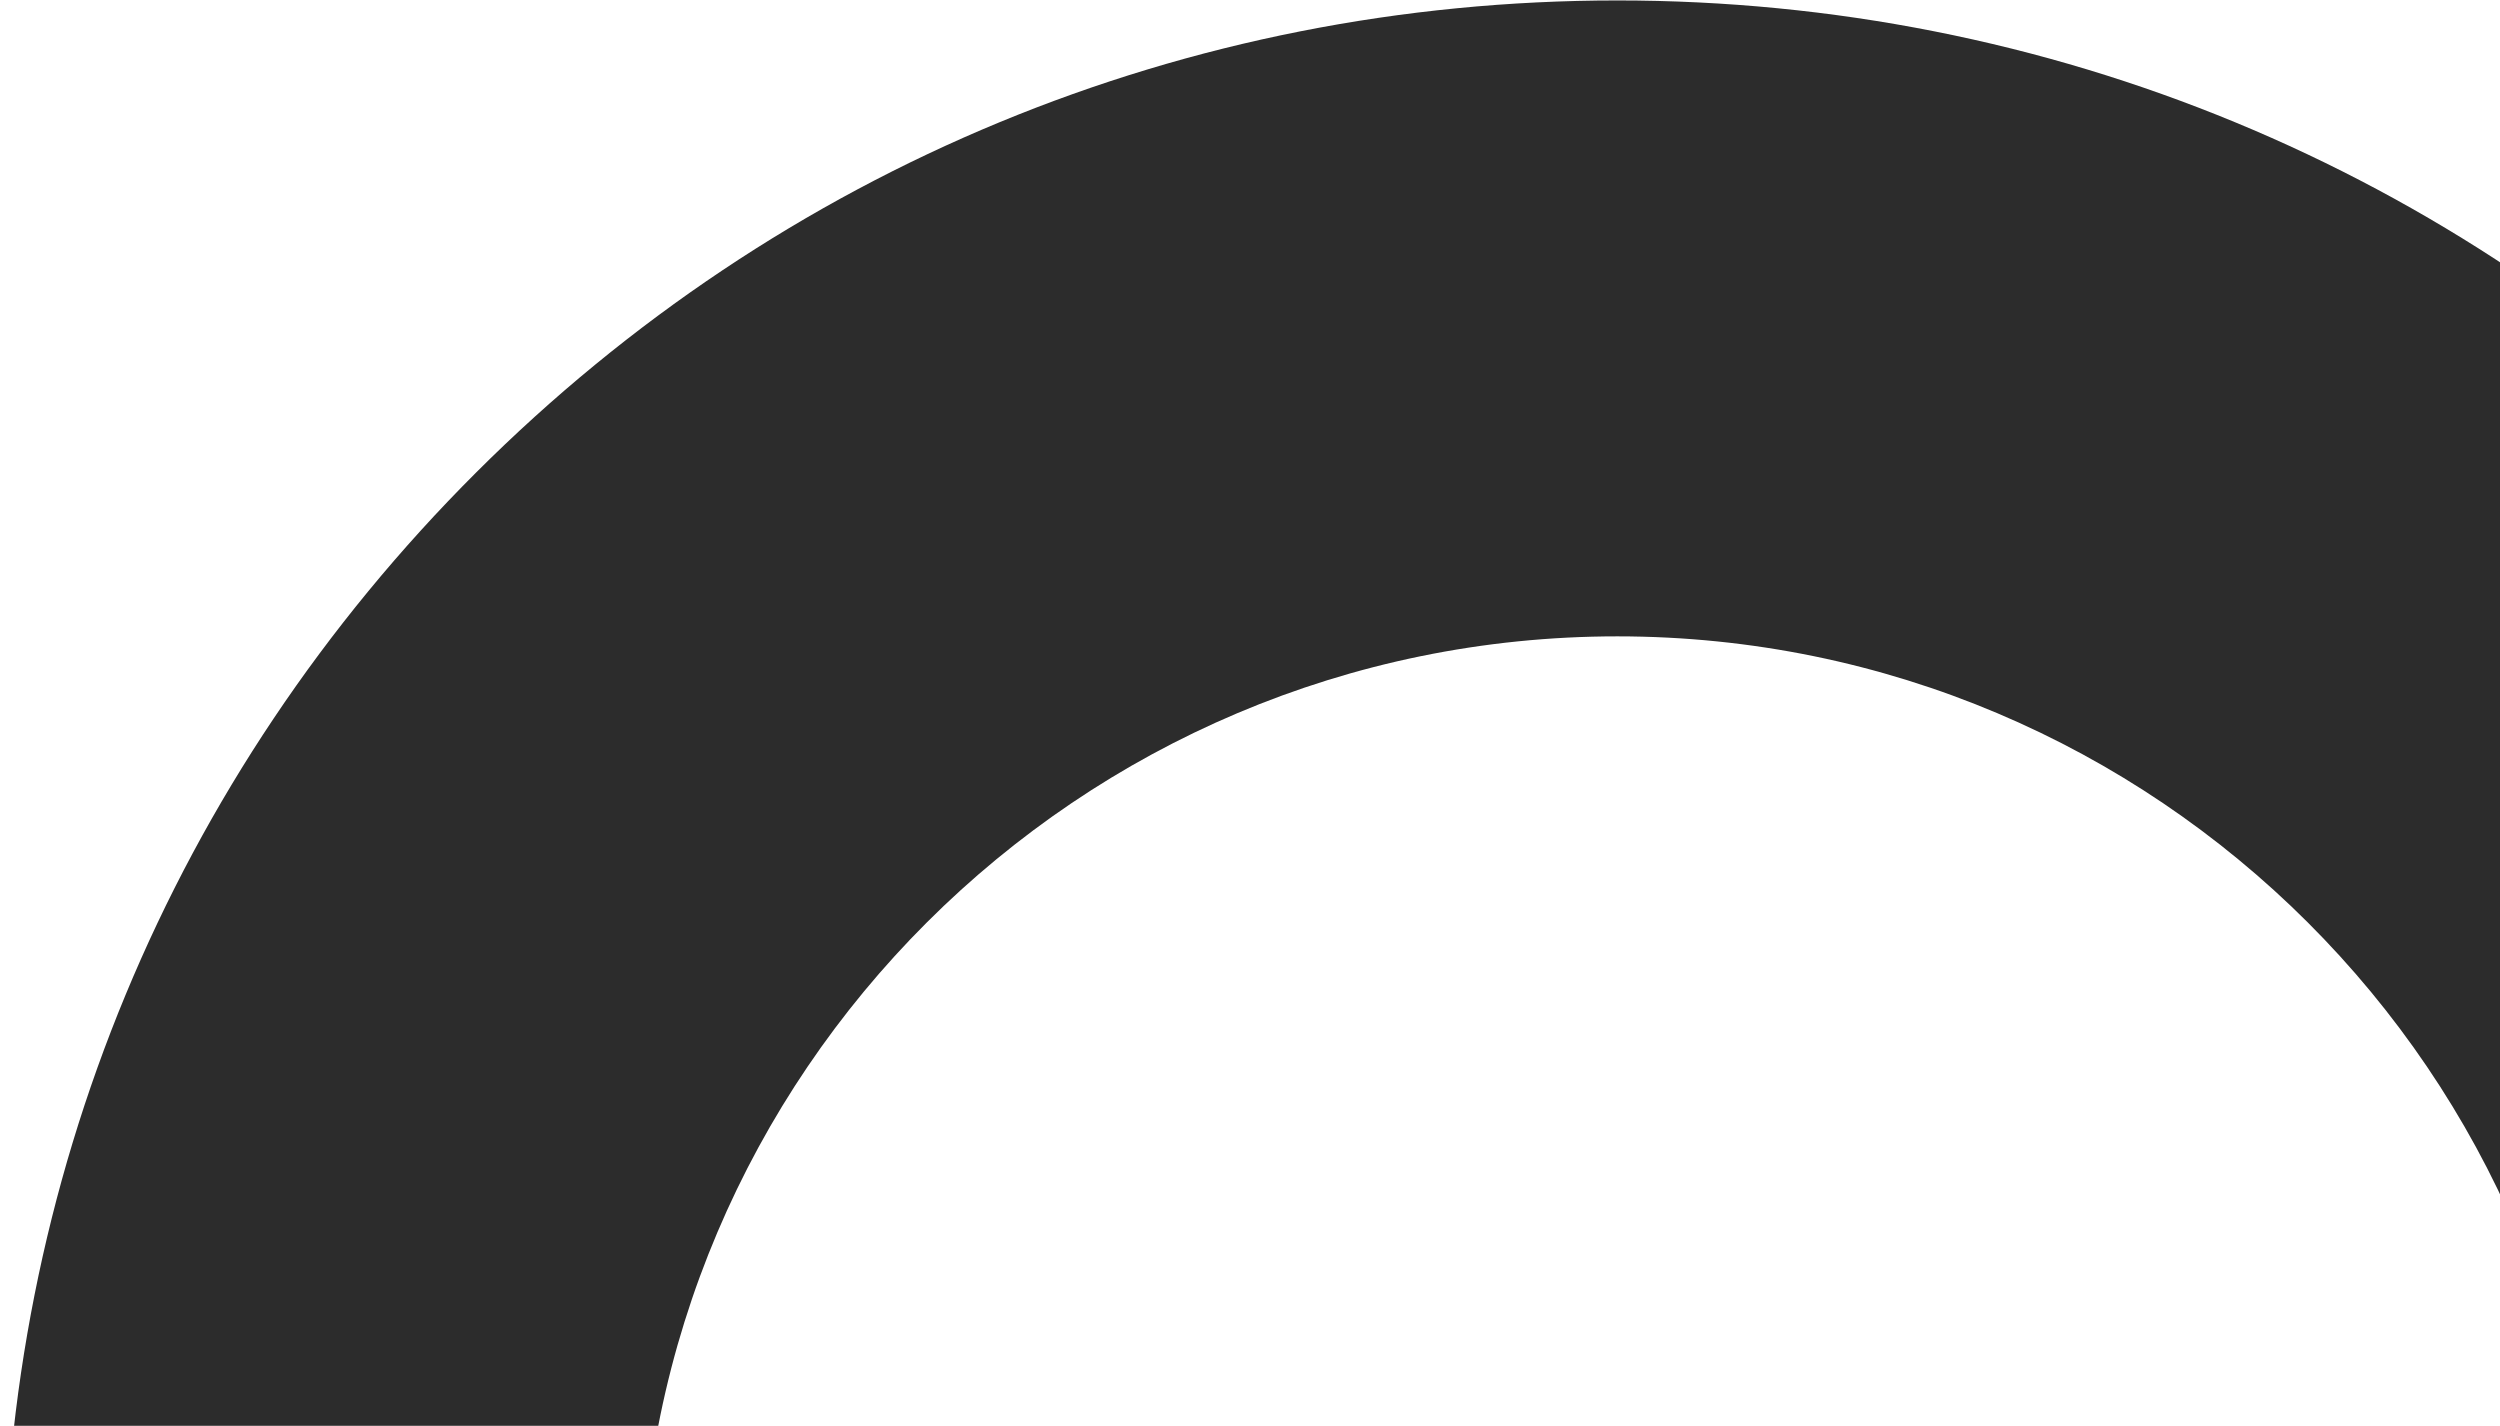
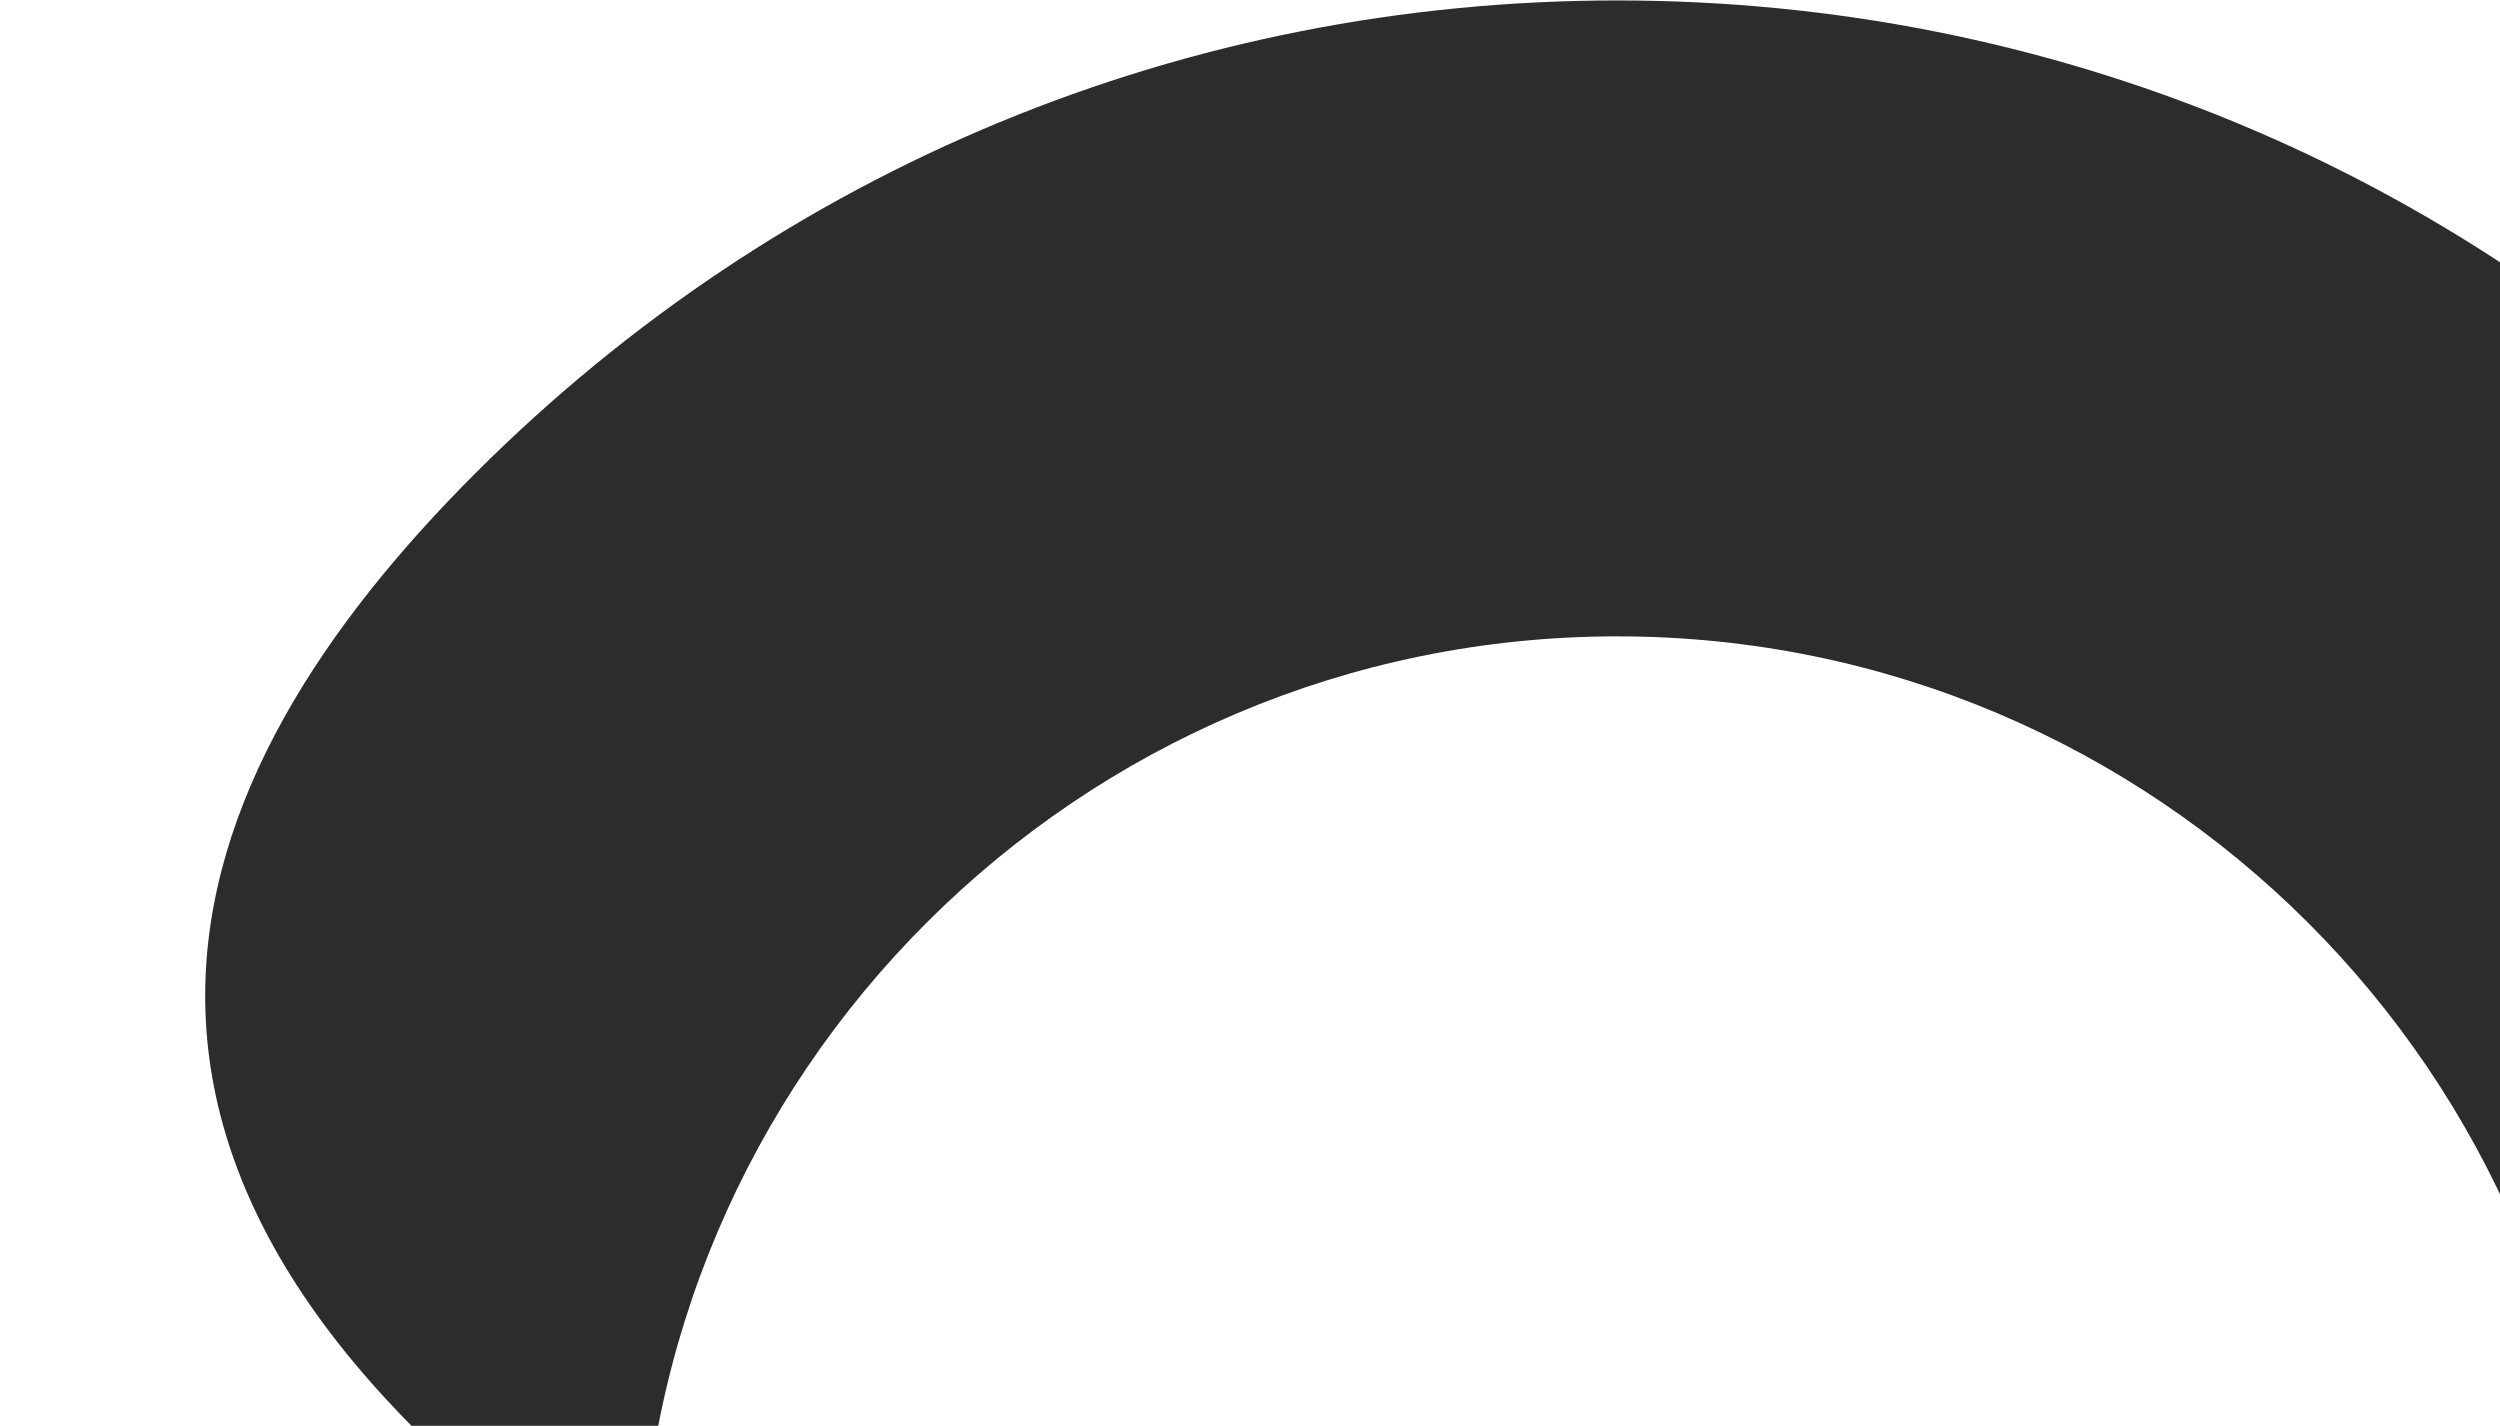
<svg xmlns="http://www.w3.org/2000/svg" width="391" height="223" viewBox="0 0 391 223" fill="none">
-   <path d="M100.166 252.456H0.551V252.081C0.551 184.771 26.813 121.484 74.479 73.888C122.157 26.282 185.527 0.07 252.948 0.07C320.369 0.07 383.74 26.282 431.406 73.888C479.072 121.484 505.324 184.771 505.324 252.081V252.456H405.719V252.081C405.719 167.963 337.192 99.526 252.948 99.526C168.705 99.526 100.166 167.963 100.166 252.081V252.456Z" fill="#2C2C2C" />
+   <path d="M100.166 252.456V252.081C0.551 184.771 26.813 121.484 74.479 73.888C122.157 26.282 185.527 0.07 252.948 0.07C320.369 0.07 383.74 26.282 431.406 73.888C479.072 121.484 505.324 184.771 505.324 252.081V252.456H405.719V252.081C405.719 167.963 337.192 99.526 252.948 99.526C168.705 99.526 100.166 167.963 100.166 252.081V252.456Z" fill="#2C2C2C" />
</svg>